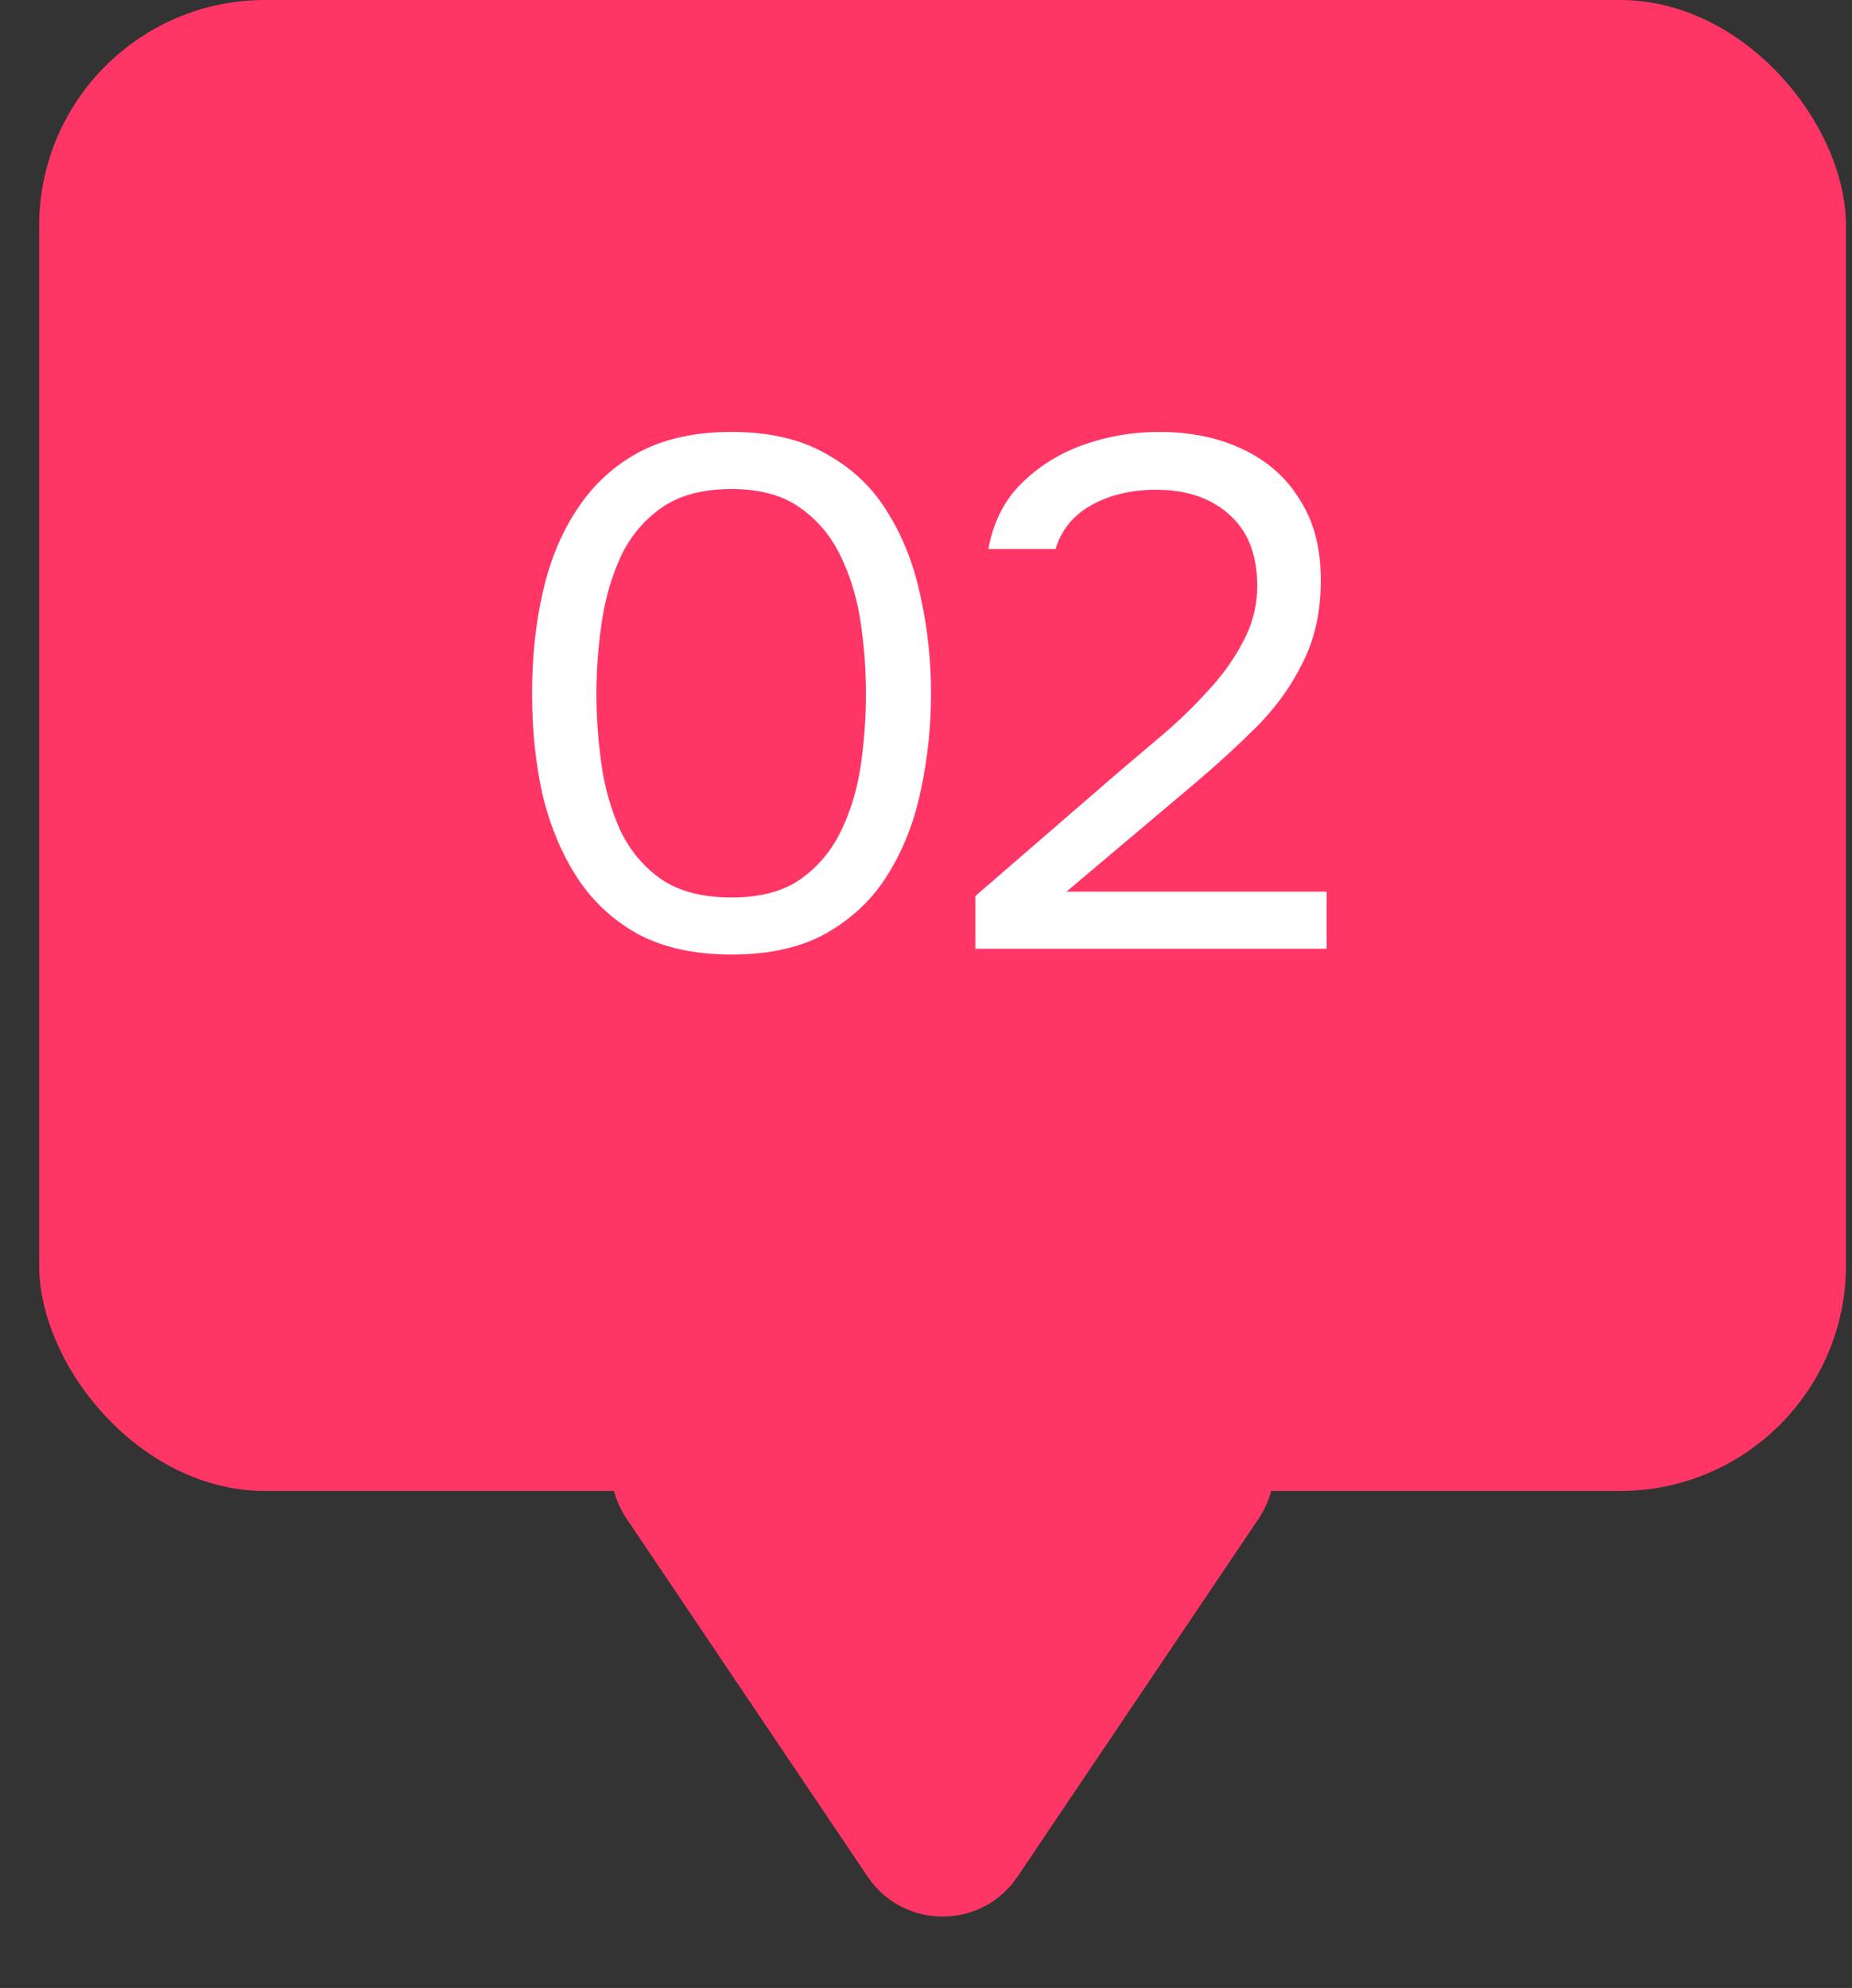
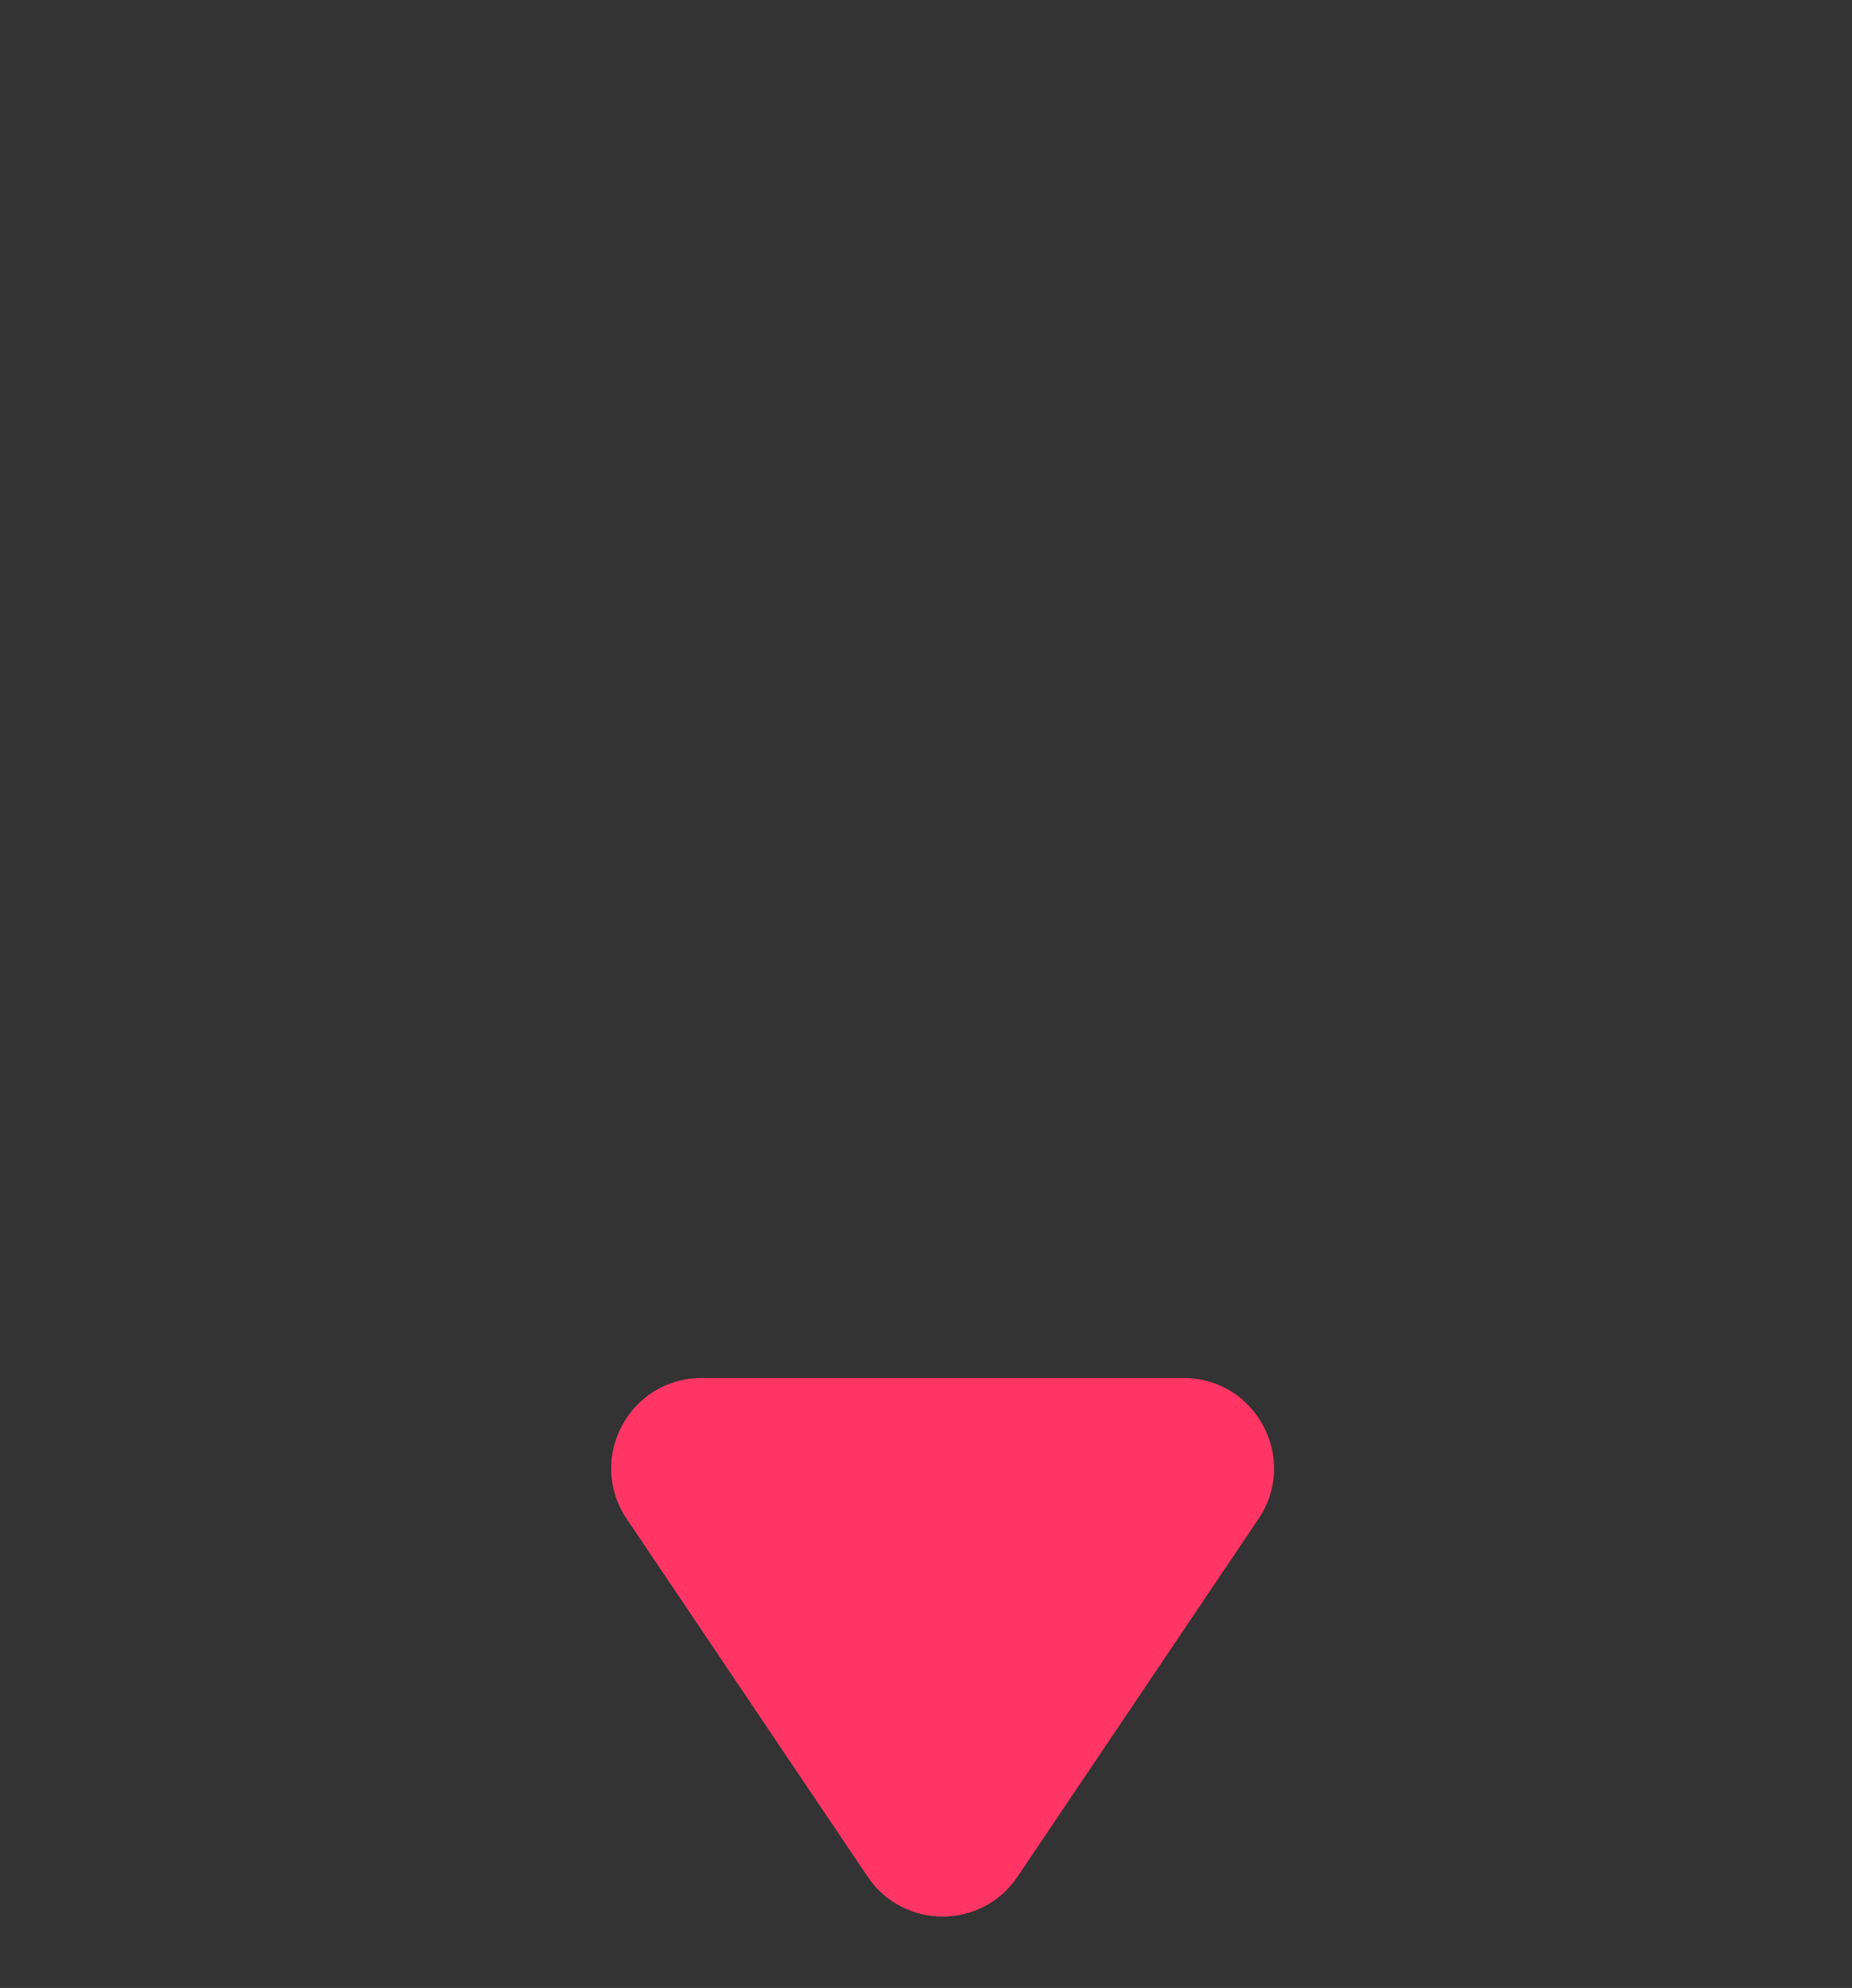
<svg xmlns="http://www.w3.org/2000/svg" width="41" height="44" viewBox="0 0 41 44" fill="none">
  <rect x="0" y="0" width="41" height="44" fill="#333333" stroke="none" />
-   <rect x="0.867" width="40" height="33" rx="5" fill="#FF3665" />
-   <path d="M16.195 21.128C15.406 21.128 14.729 20.984 14.163 20.696C13.608 20.397 13.155 19.987 12.803 19.464C12.451 18.931 12.19 18.317 12.019 17.624C11.859 16.92 11.779 16.163 11.779 15.352C11.779 14.541 11.859 13.789 12.019 13.096C12.179 12.392 12.435 11.779 12.787 11.256C13.139 10.723 13.592 10.307 14.147 10.008C14.713 9.709 15.395 9.56 16.195 9.56C17.038 9.56 17.742 9.725 18.307 10.056C18.883 10.376 19.337 10.813 19.667 11.368C20.009 11.923 20.248 12.547 20.387 13.24C20.537 13.923 20.611 14.627 20.611 15.352C20.611 16.077 20.537 16.787 20.387 17.48C20.248 18.163 20.009 18.781 19.667 19.336C19.337 19.88 18.883 20.317 18.307 20.648C17.742 20.968 17.038 21.128 16.195 21.128ZM16.195 19.864C16.825 19.864 17.331 19.731 17.715 19.464C18.11 19.187 18.414 18.824 18.627 18.376C18.84 17.928 18.985 17.443 19.059 16.92C19.134 16.387 19.171 15.864 19.171 15.352C19.171 14.851 19.134 14.339 19.059 13.816C18.985 13.283 18.84 12.792 18.627 12.344C18.414 11.885 18.11 11.517 17.715 11.24C17.331 10.963 16.825 10.824 16.195 10.824C15.555 10.824 15.038 10.963 14.643 11.24C14.248 11.517 13.944 11.885 13.731 12.344C13.528 12.792 13.39 13.283 13.315 13.816C13.241 14.339 13.203 14.851 13.203 15.352C13.203 15.864 13.241 16.387 13.315 16.92C13.39 17.443 13.528 17.928 13.731 18.376C13.944 18.824 14.248 19.187 14.643 19.464C15.038 19.731 15.555 19.864 16.195 19.864ZM21.593 21V19.832L24.793 17.064C25.081 16.819 25.396 16.552 25.737 16.264C26.089 15.965 26.42 15.645 26.729 15.304C27.049 14.963 27.311 14.6 27.513 14.216C27.727 13.821 27.833 13.405 27.833 12.968C27.833 12.285 27.631 11.763 27.225 11.4C26.82 11.027 26.276 10.84 25.593 10.84C25.049 10.84 24.575 10.952 24.169 11.176C23.764 11.4 23.497 11.725 23.369 12.152H21.881C21.988 11.565 22.228 11.085 22.601 10.712C22.985 10.328 23.444 10.04 23.977 9.848C24.521 9.656 25.081 9.56 25.657 9.56C26.361 9.56 26.98 9.688 27.513 9.944C28.057 10.2 28.479 10.573 28.777 11.064C29.087 11.544 29.241 12.136 29.241 12.84C29.241 13.533 29.108 14.141 28.841 14.664C28.585 15.187 28.244 15.661 27.817 16.088C27.401 16.504 26.953 16.915 26.473 17.32L23.609 19.736H29.369V21H21.593Z" fill="white" />
  <path d="M22.526 41.537C21.733 42.714 20.001 42.714 19.208 41.537L13.874 33.617C12.979 32.289 13.931 30.5 15.533 30.5L26.202 30.5C27.804 30.5 28.756 32.289 27.861 33.617L22.526 41.537Z" fill="#FF3665" />
</svg>